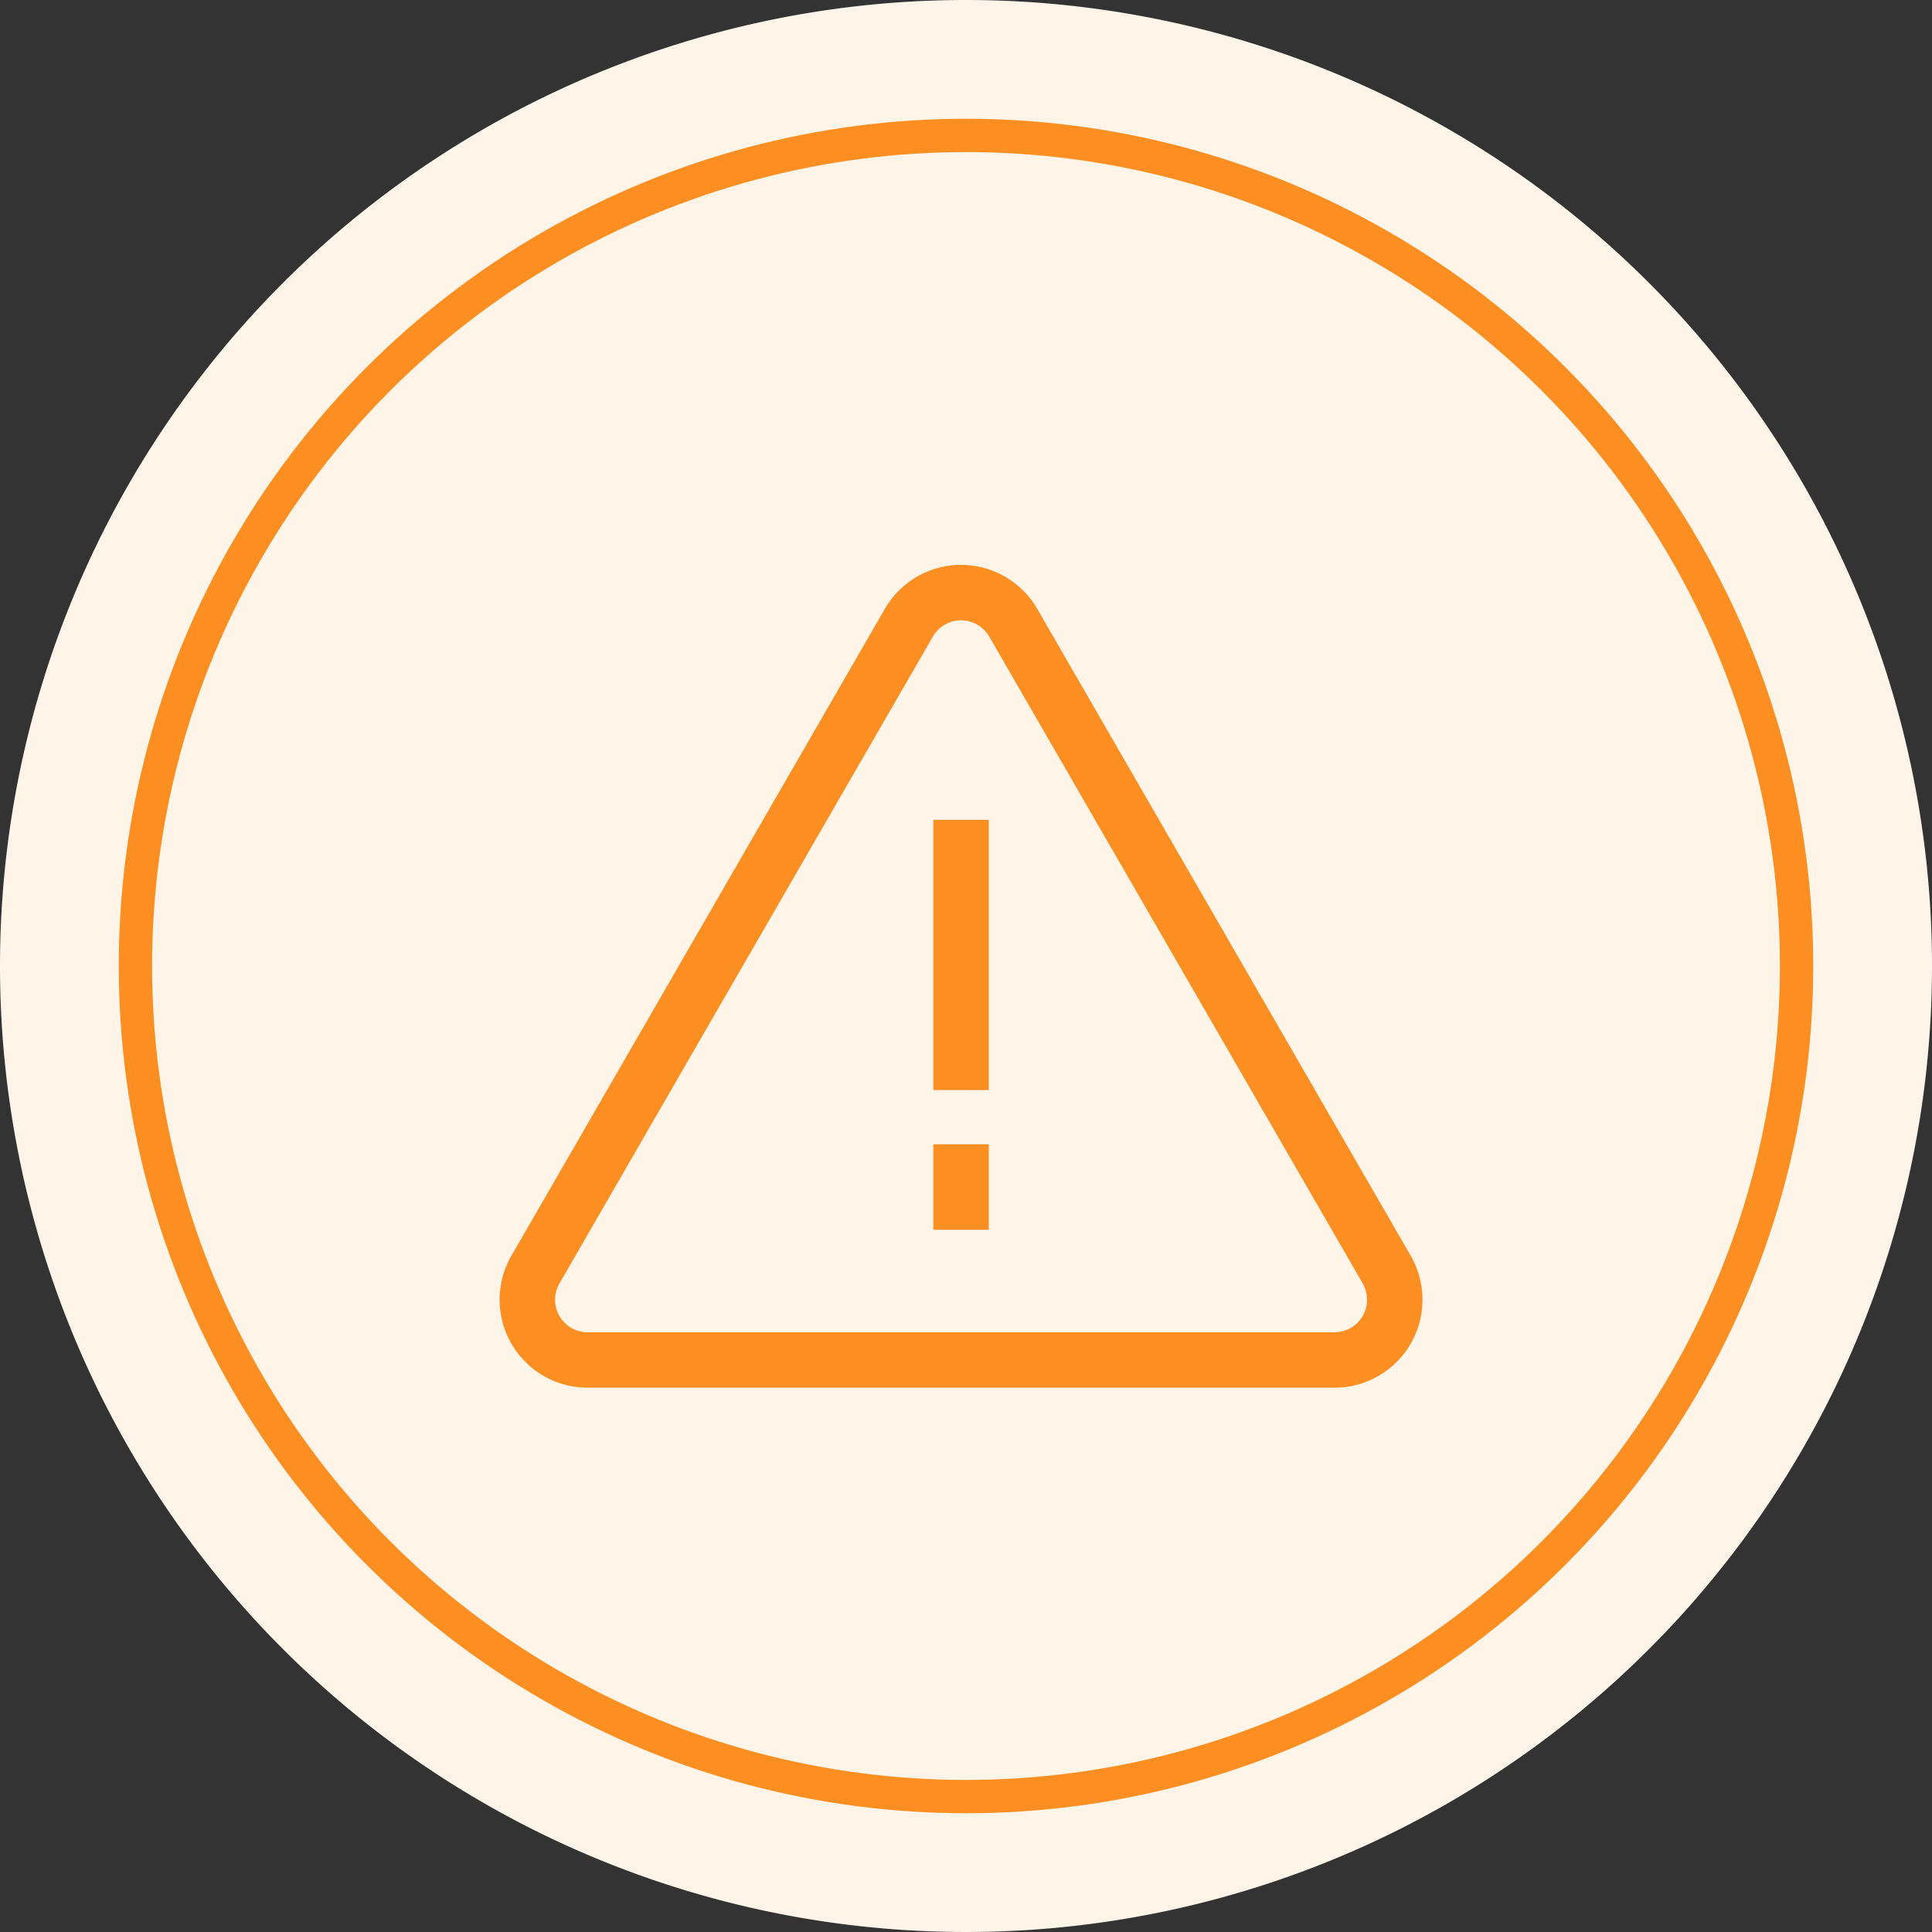
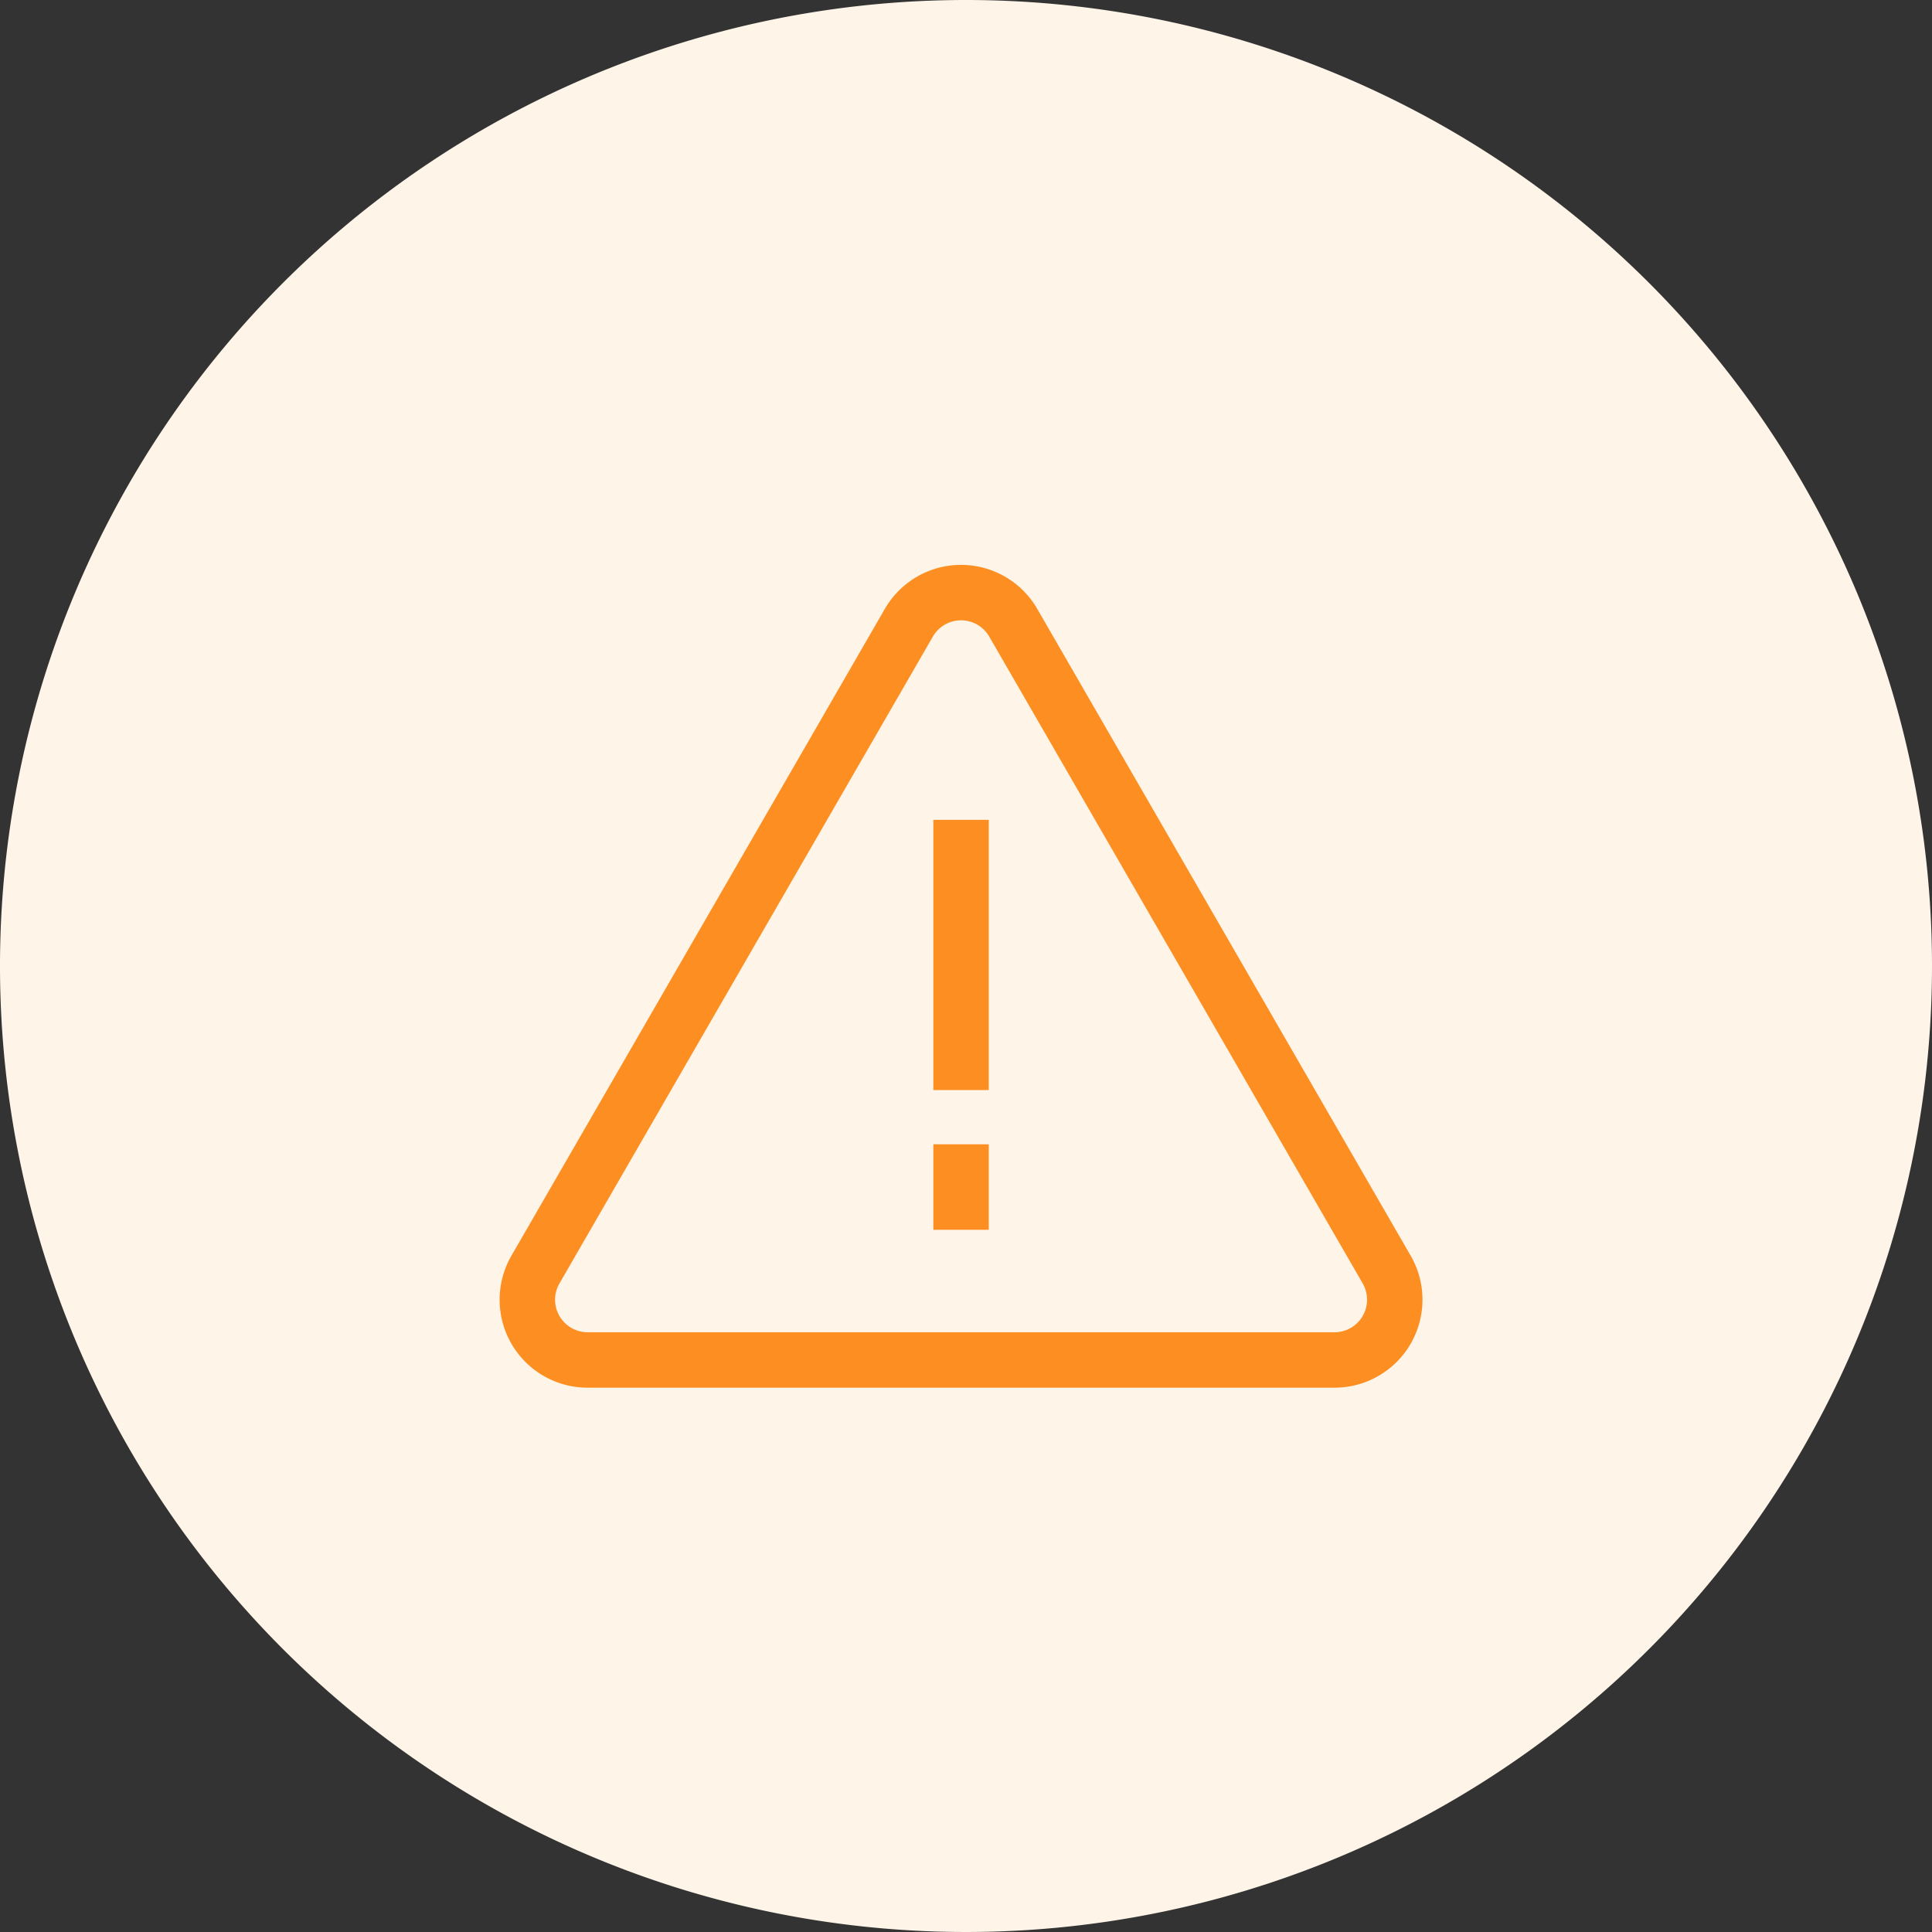
<svg xmlns="http://www.w3.org/2000/svg" width="116" height="116" viewBox="0 0 116 116">
  <rect x="0" y="0" width="116" height="116" fill="#333333" stroke="none" />
  <g id="Warning-Icon" transform="translate(-212 -1248.919)">
    <g id="Group_26240" data-name="Group 26240" transform="translate(212 1248.919)">
      <path id="Path_1526" data-name="Path 1526" d="M116,58A58,58,0,1,1,58,0a58,58,0,0,1,58,58" fill="#fff4e8" />
-       <circle id="Ellipse_103" data-name="Ellipse 103" cx="49.869" cy="49.869" r="49.869" transform="translate(8.131 8.131)" fill="none" stroke="#fd8e21" stroke-width="2" />
    </g>
-     <path id="noun-issues-1446467" d="M255.167,285.239,232.744,246.4a5.282,5.282,0,0,0-9.149,0l-22.421,38.838a5.282,5.282,0,0,0,4.574,7.924h44.845a5.283,5.283,0,0,0,4.574-7.924Zm-2.883,3.619a1.956,1.956,0,0,1-1.692.976H205.748a1.954,1.954,0,0,1-1.691-2.931l22.421-38.838a1.953,1.953,0,0,1,3.384,0L252.285,286.9a1.96,1.96,0,0,1,0,1.956Zm-25.778-13.567h3.328V259.066h-3.328Zm0,8.391h3.328V278.55h-3.328Z" transform="translate(41.533 1039.076)" fill="#fd8e21" />
+     <path id="noun-issues-1446467" d="M255.167,285.239,232.744,246.4a5.282,5.282,0,0,0-9.149,0l-22.421,38.838a5.282,5.282,0,0,0,4.574,7.924h44.845a5.283,5.283,0,0,0,4.574-7.924Zm-2.883,3.619a1.956,1.956,0,0,1-1.692.976H205.748a1.954,1.954,0,0,1-1.691-2.931l22.421-38.838a1.953,1.953,0,0,1,3.384,0L252.285,286.9a1.96,1.96,0,0,1,0,1.956Zm-25.778-13.567h3.328V259.066h-3.328Zm0,8.391h3.328V278.55h-3.328" transform="translate(41.533 1039.076)" fill="#fd8e21" />
  </g>
</svg>